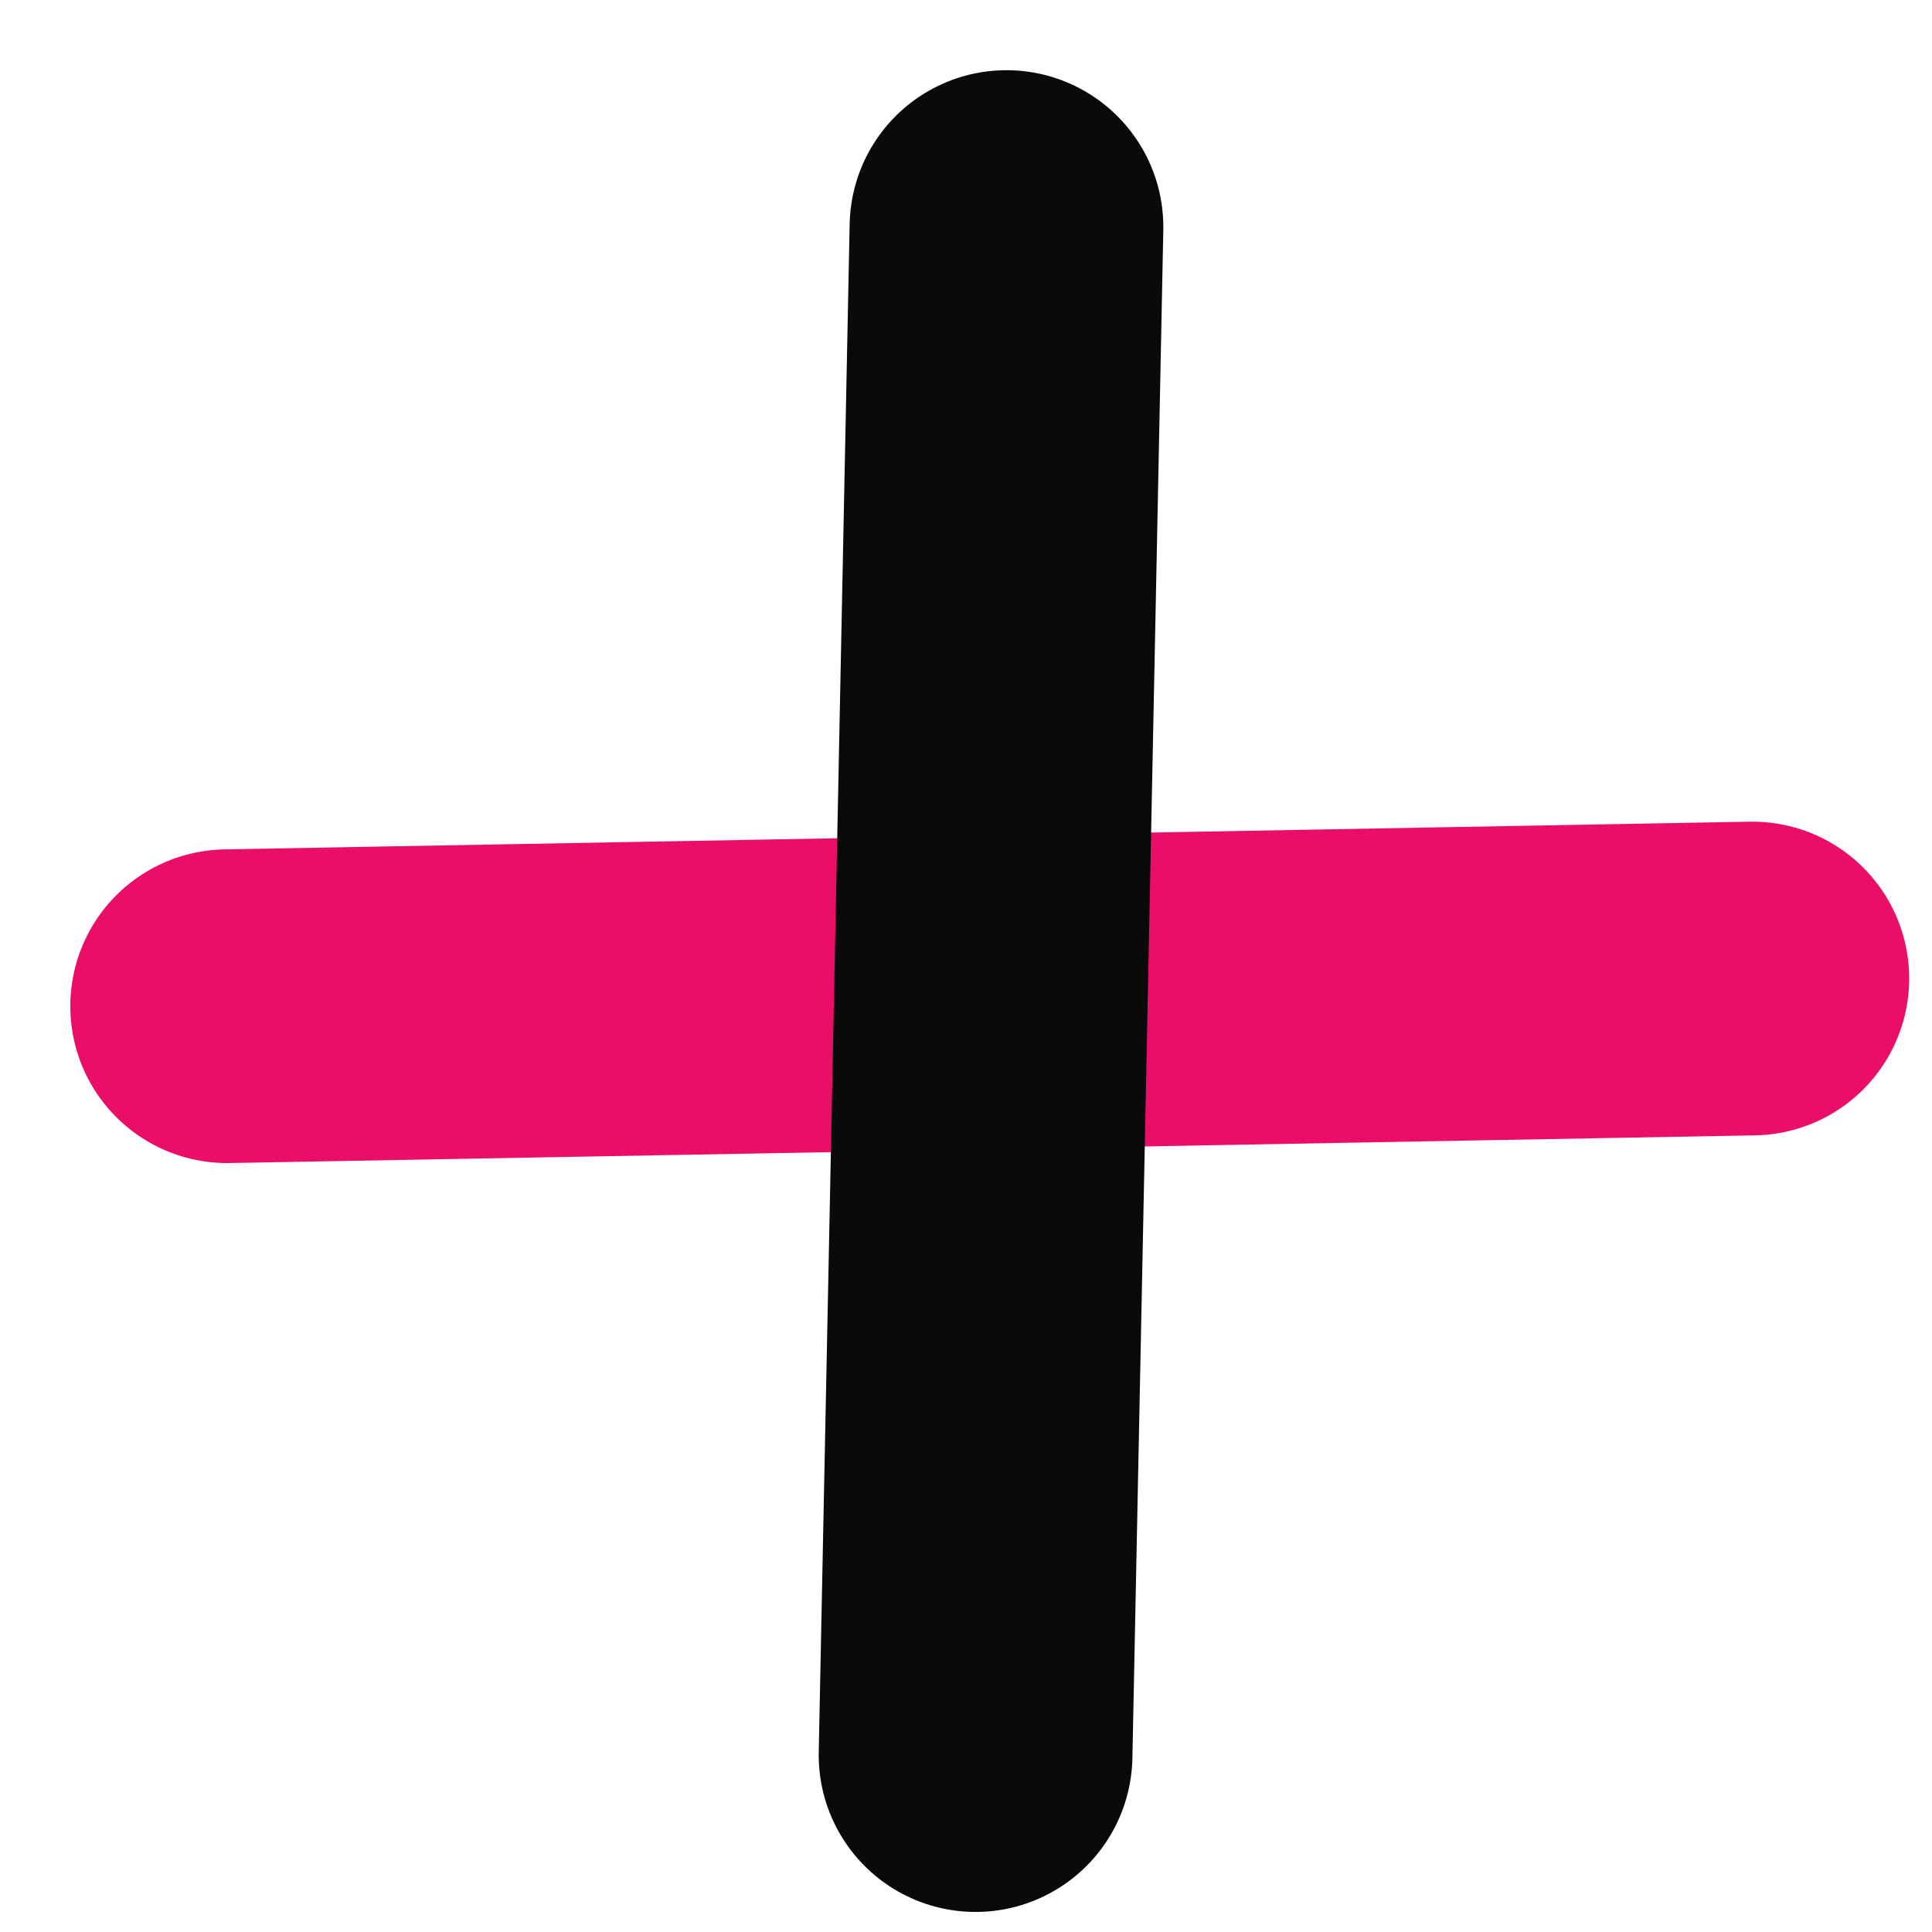
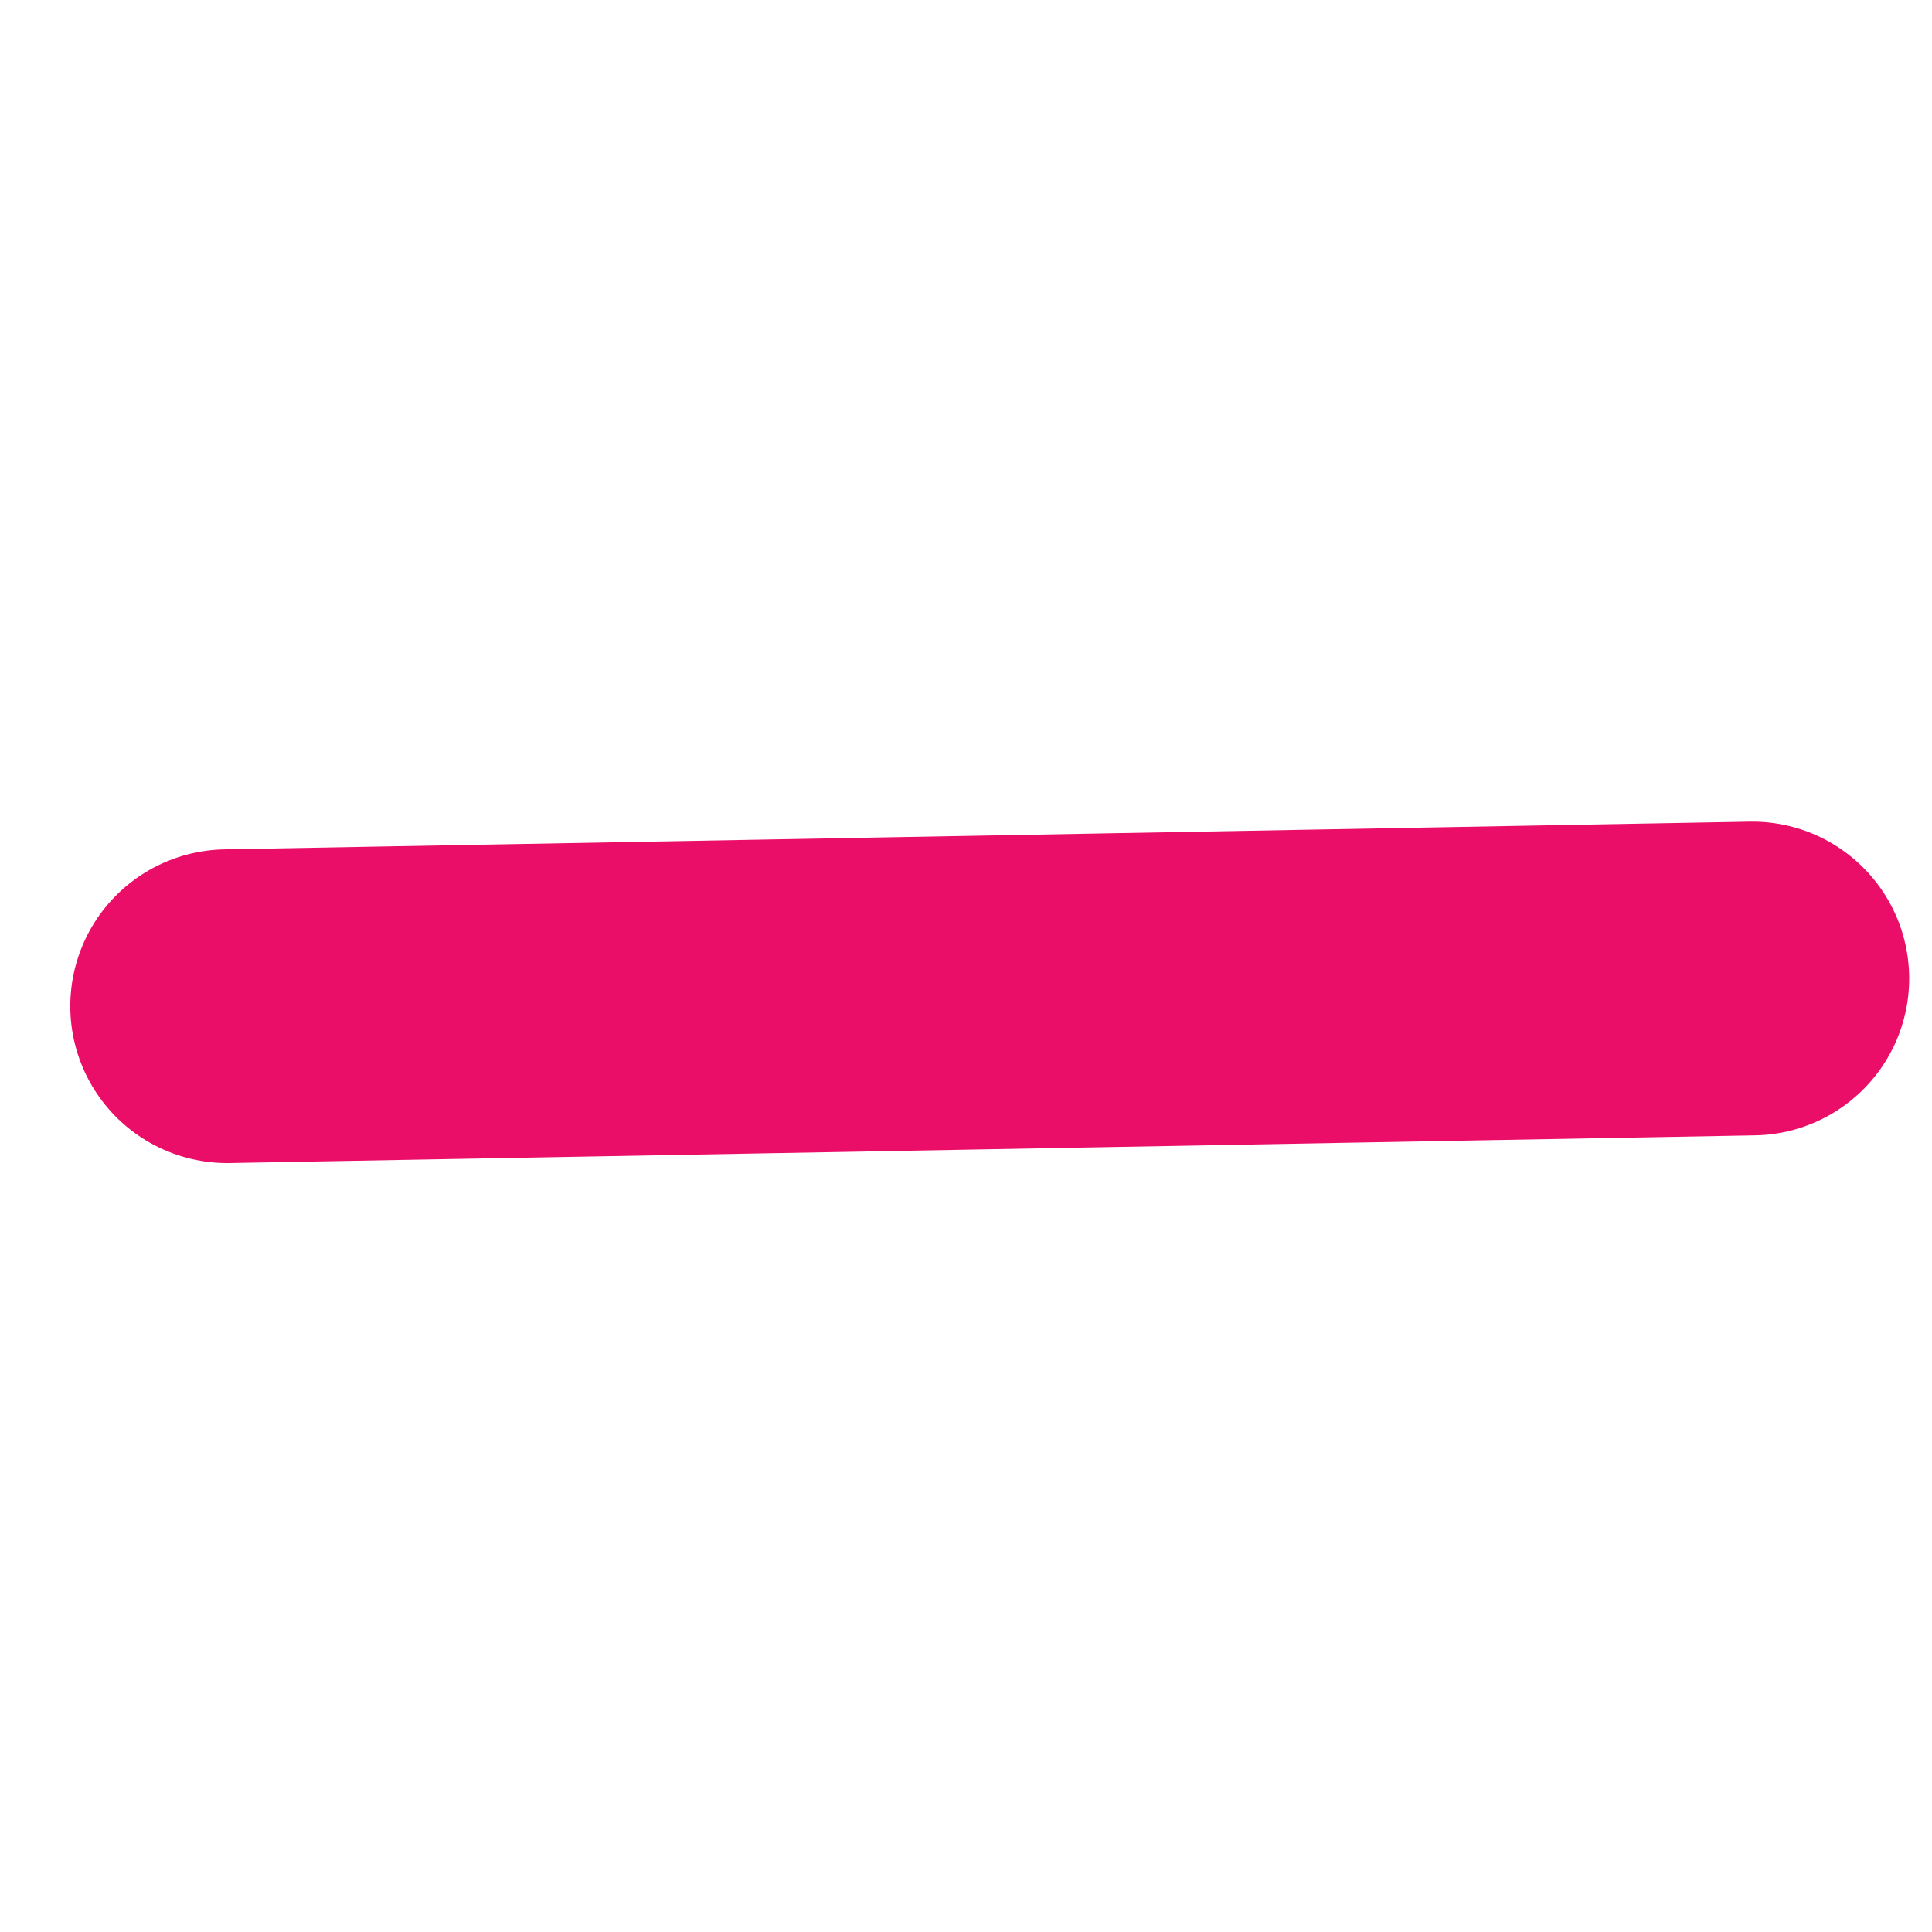
<svg xmlns="http://www.w3.org/2000/svg" width="21" height="21" viewBox="0 0 21 21" fill="none">
  <g id="Group 427318501">
    <g id="Group 427318376">
      <path id="Vector 59" d="M2.469 10.937L19.047 10.636" stroke="#EB0E69" stroke-width="3.41" stroke-linecap="round" />
-       <path id="Vector 60" d="M10.94 2.468L10.604 19.077" stroke="#0A0A0A" stroke-width="3.41" stroke-linecap="round" />
    </g>
  </g>
</svg>